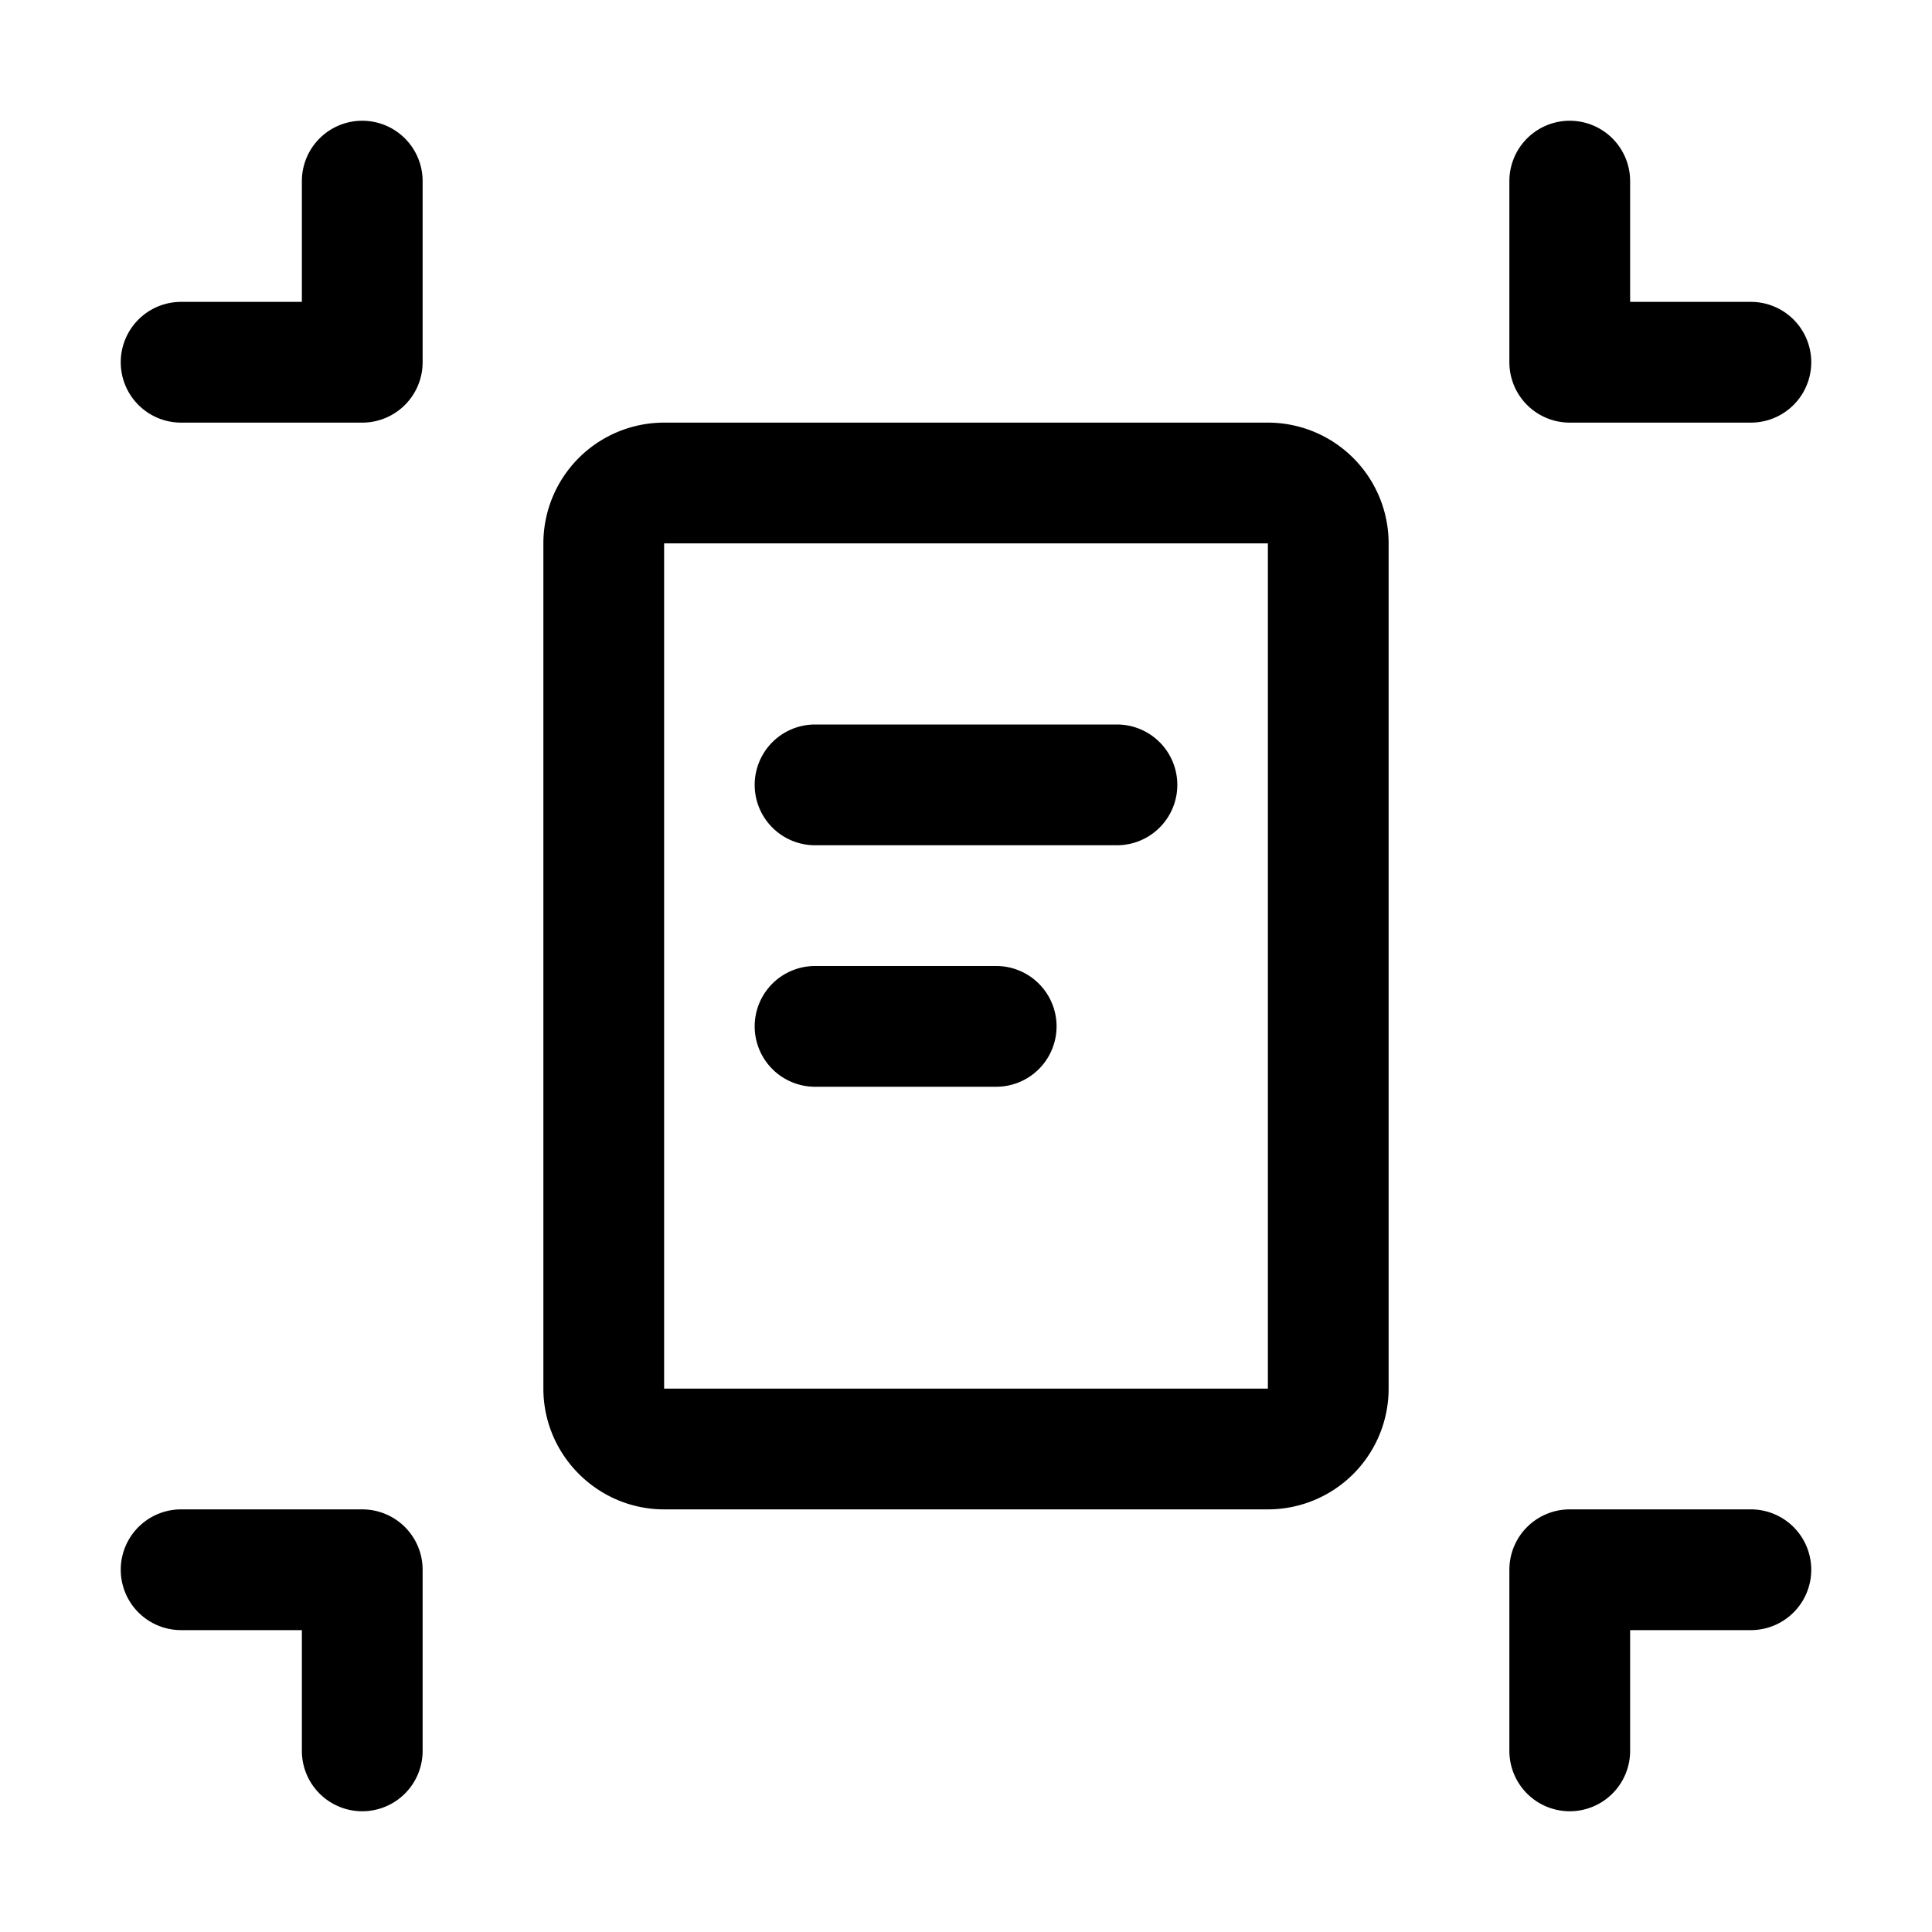
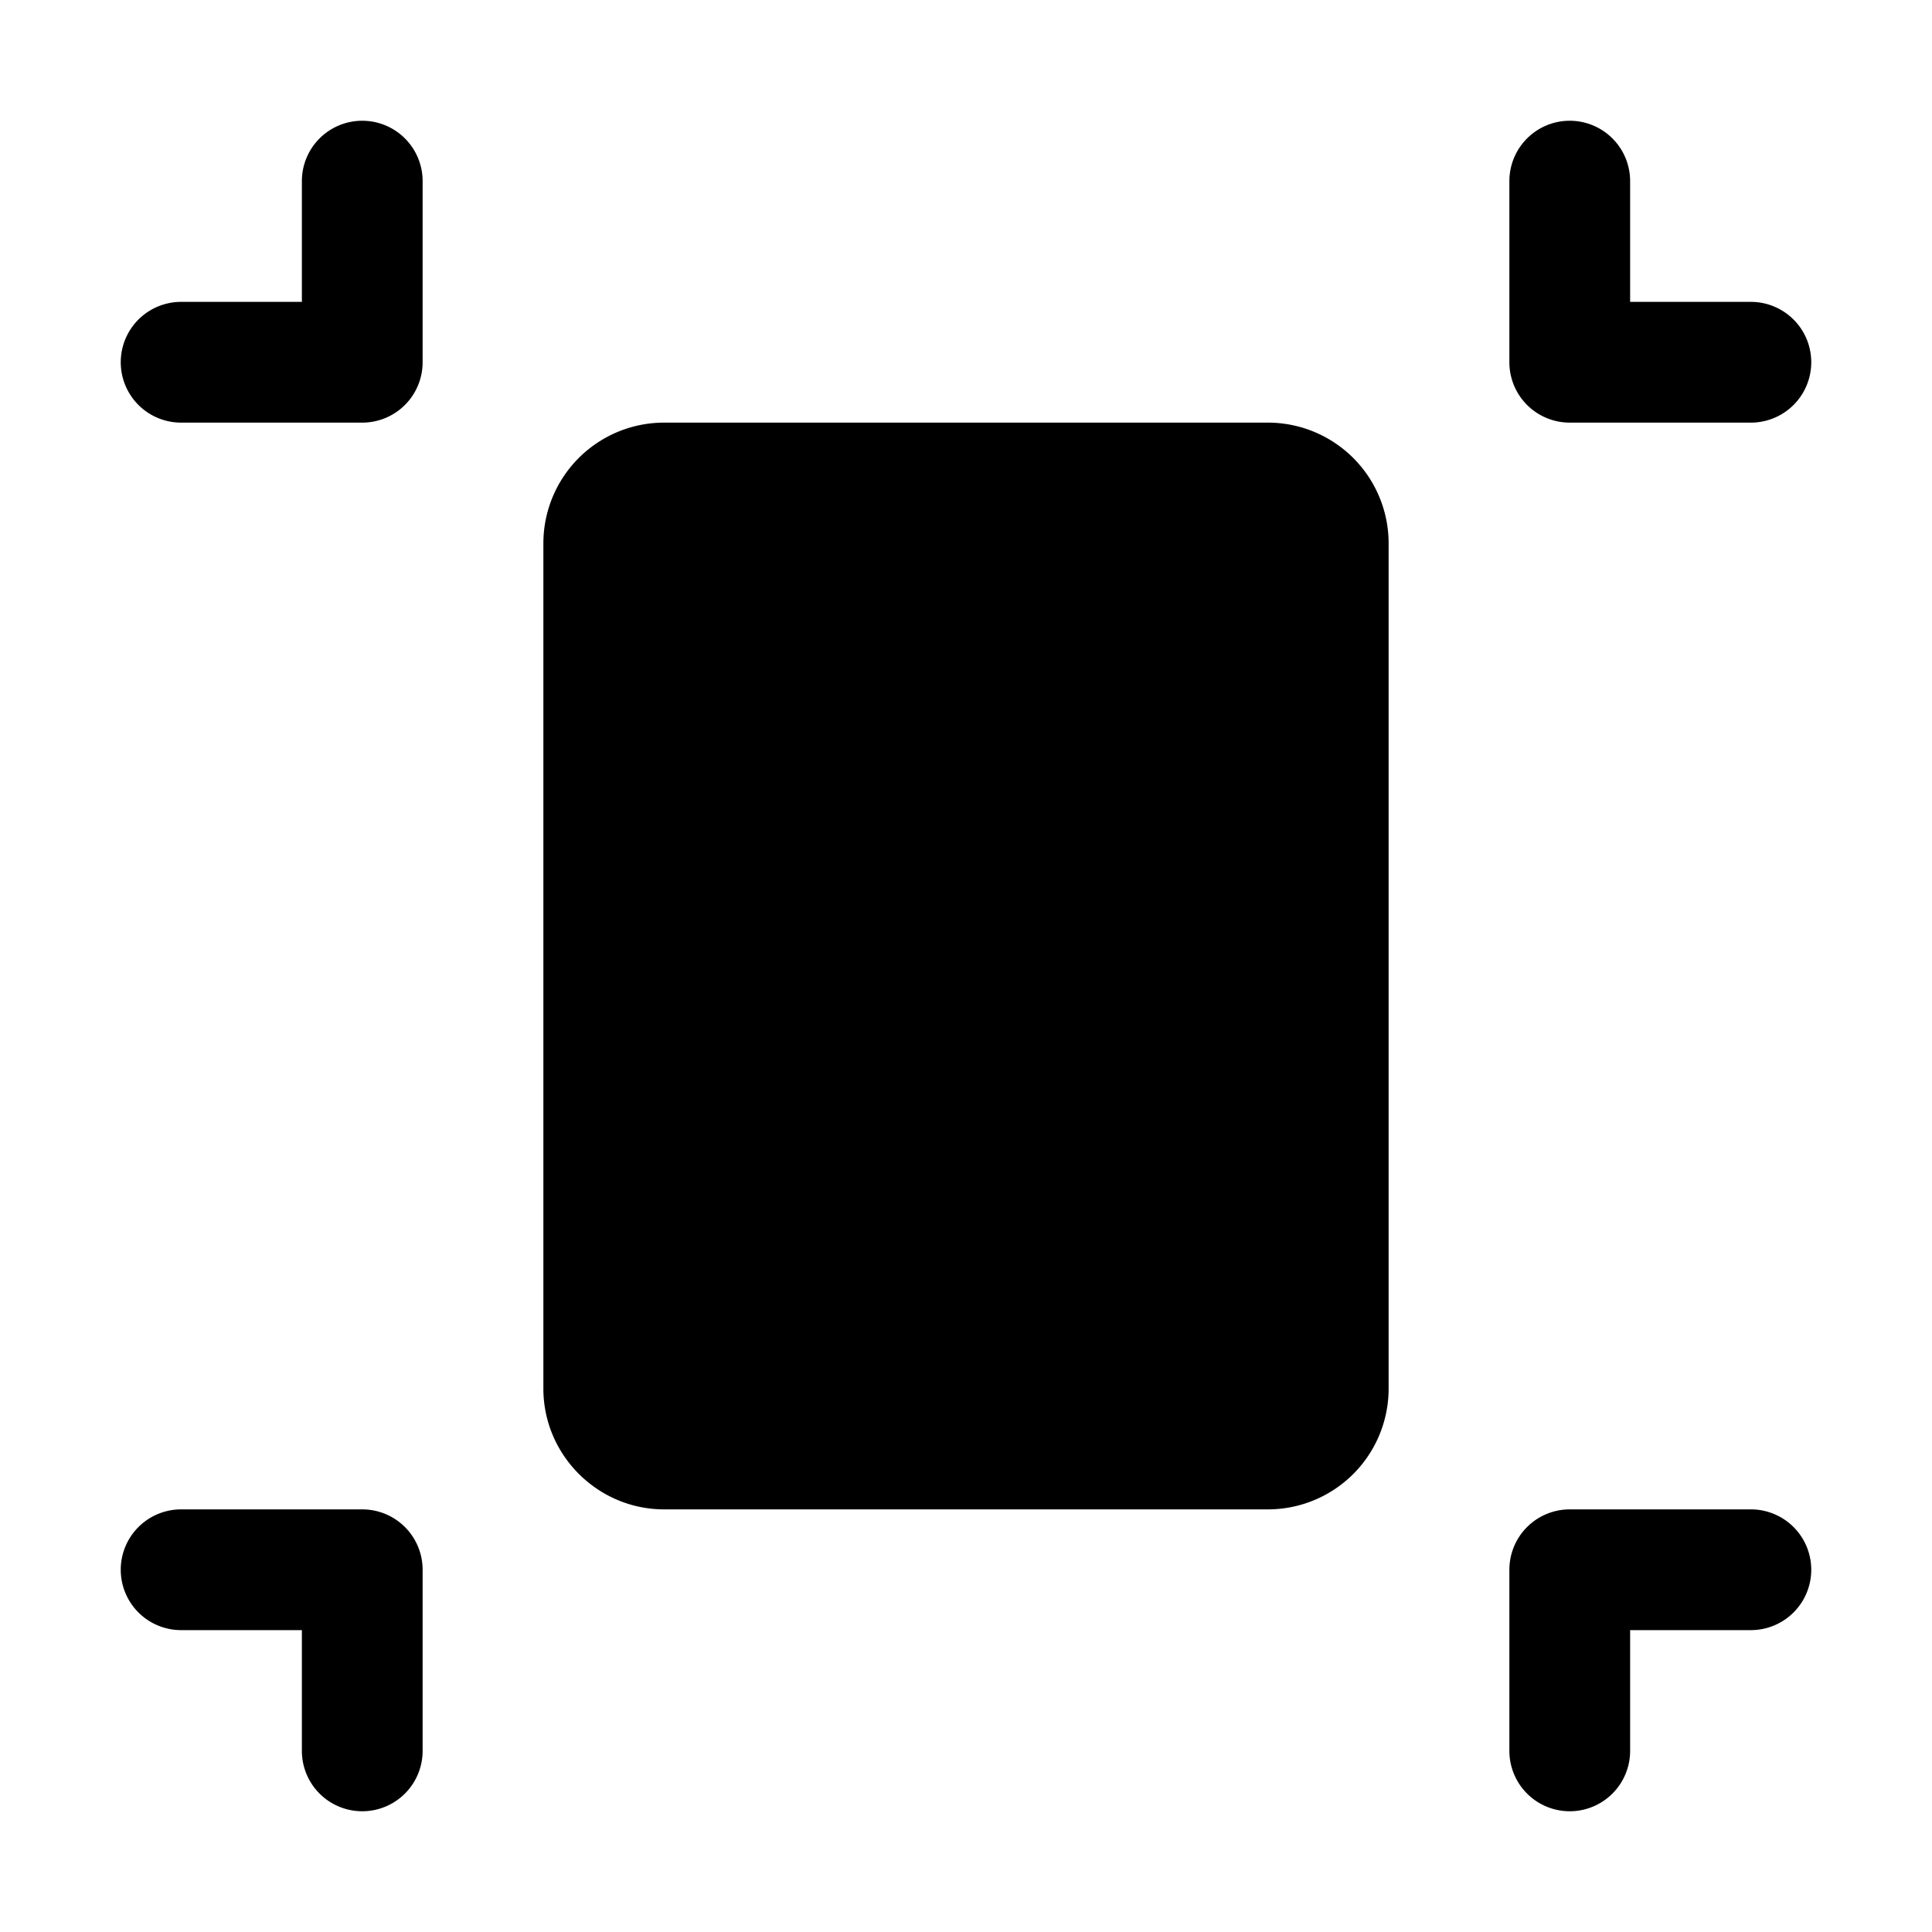
<svg xmlns="http://www.w3.org/2000/svg" width="32" height="32" viewBox="0 0 32 32">
-   <path d="M6 2a1 1 0 0 1 1 1v3a1 1 0 0 1-1 1H3a1 1 0 0 1 0-2h2V3a1 1 0 0 1 1-1Zm20 0a1 1 0 0 1 1 1v2h2a1 1 0 1 1 0 2h-3a1 1 0 0 1-1-1V3a1 1 0 0 1 1-1ZM11 7a2 2 0 0 0-2 2v14c0 1.1.9 2 2 2h10a2 2 0 0 0 2-2V9a2 2 0 0 0-2-2H11Zm0 2h10v14H11V9Zm2.5 3a1 1 0 1 0 0 2h5a1 1 0 1 0 0-2h-5Zm0 4a1 1 0 1 0 0 2h3a1 1 0 1 0 0-2h-3ZM7 29a1 1 0 1 1-2 0v-2H3a1 1 0 1 1 0-2h3a1 1 0 0 1 1 1v3Zm20 0a1 1 0 1 1-2 0v-3a1 1 0 0 1 1-1h3a1 1 0 1 1 0 2h-2v2Z" />
+   <path d="M6 2a1 1 0 0 1 1 1v3a1 1 0 0 1-1 1H3a1 1 0 0 1 0-2h2V3a1 1 0 0 1 1-1Zm20 0a1 1 0 0 1 1 1v2h2a1 1 0 1 1 0 2h-3a1 1 0 0 1-1-1V3a1 1 0 0 1 1-1ZM11 7a2 2 0 0 0-2 2v14c0 1.1.9 2 2 2h10a2 2 0 0 0 2-2V9a2 2 0 0 0-2-2H11Zm0 2h10v14V9Zm2.5 3a1 1 0 1 0 0 2h5a1 1 0 1 0 0-2h-5Zm0 4a1 1 0 1 0 0 2h3a1 1 0 1 0 0-2h-3ZM7 29a1 1 0 1 1-2 0v-2H3a1 1 0 1 1 0-2h3a1 1 0 0 1 1 1v3Zm20 0a1 1 0 1 1-2 0v-3a1 1 0 0 1 1-1h3a1 1 0 1 1 0 2h-2v2Z" />
</svg>